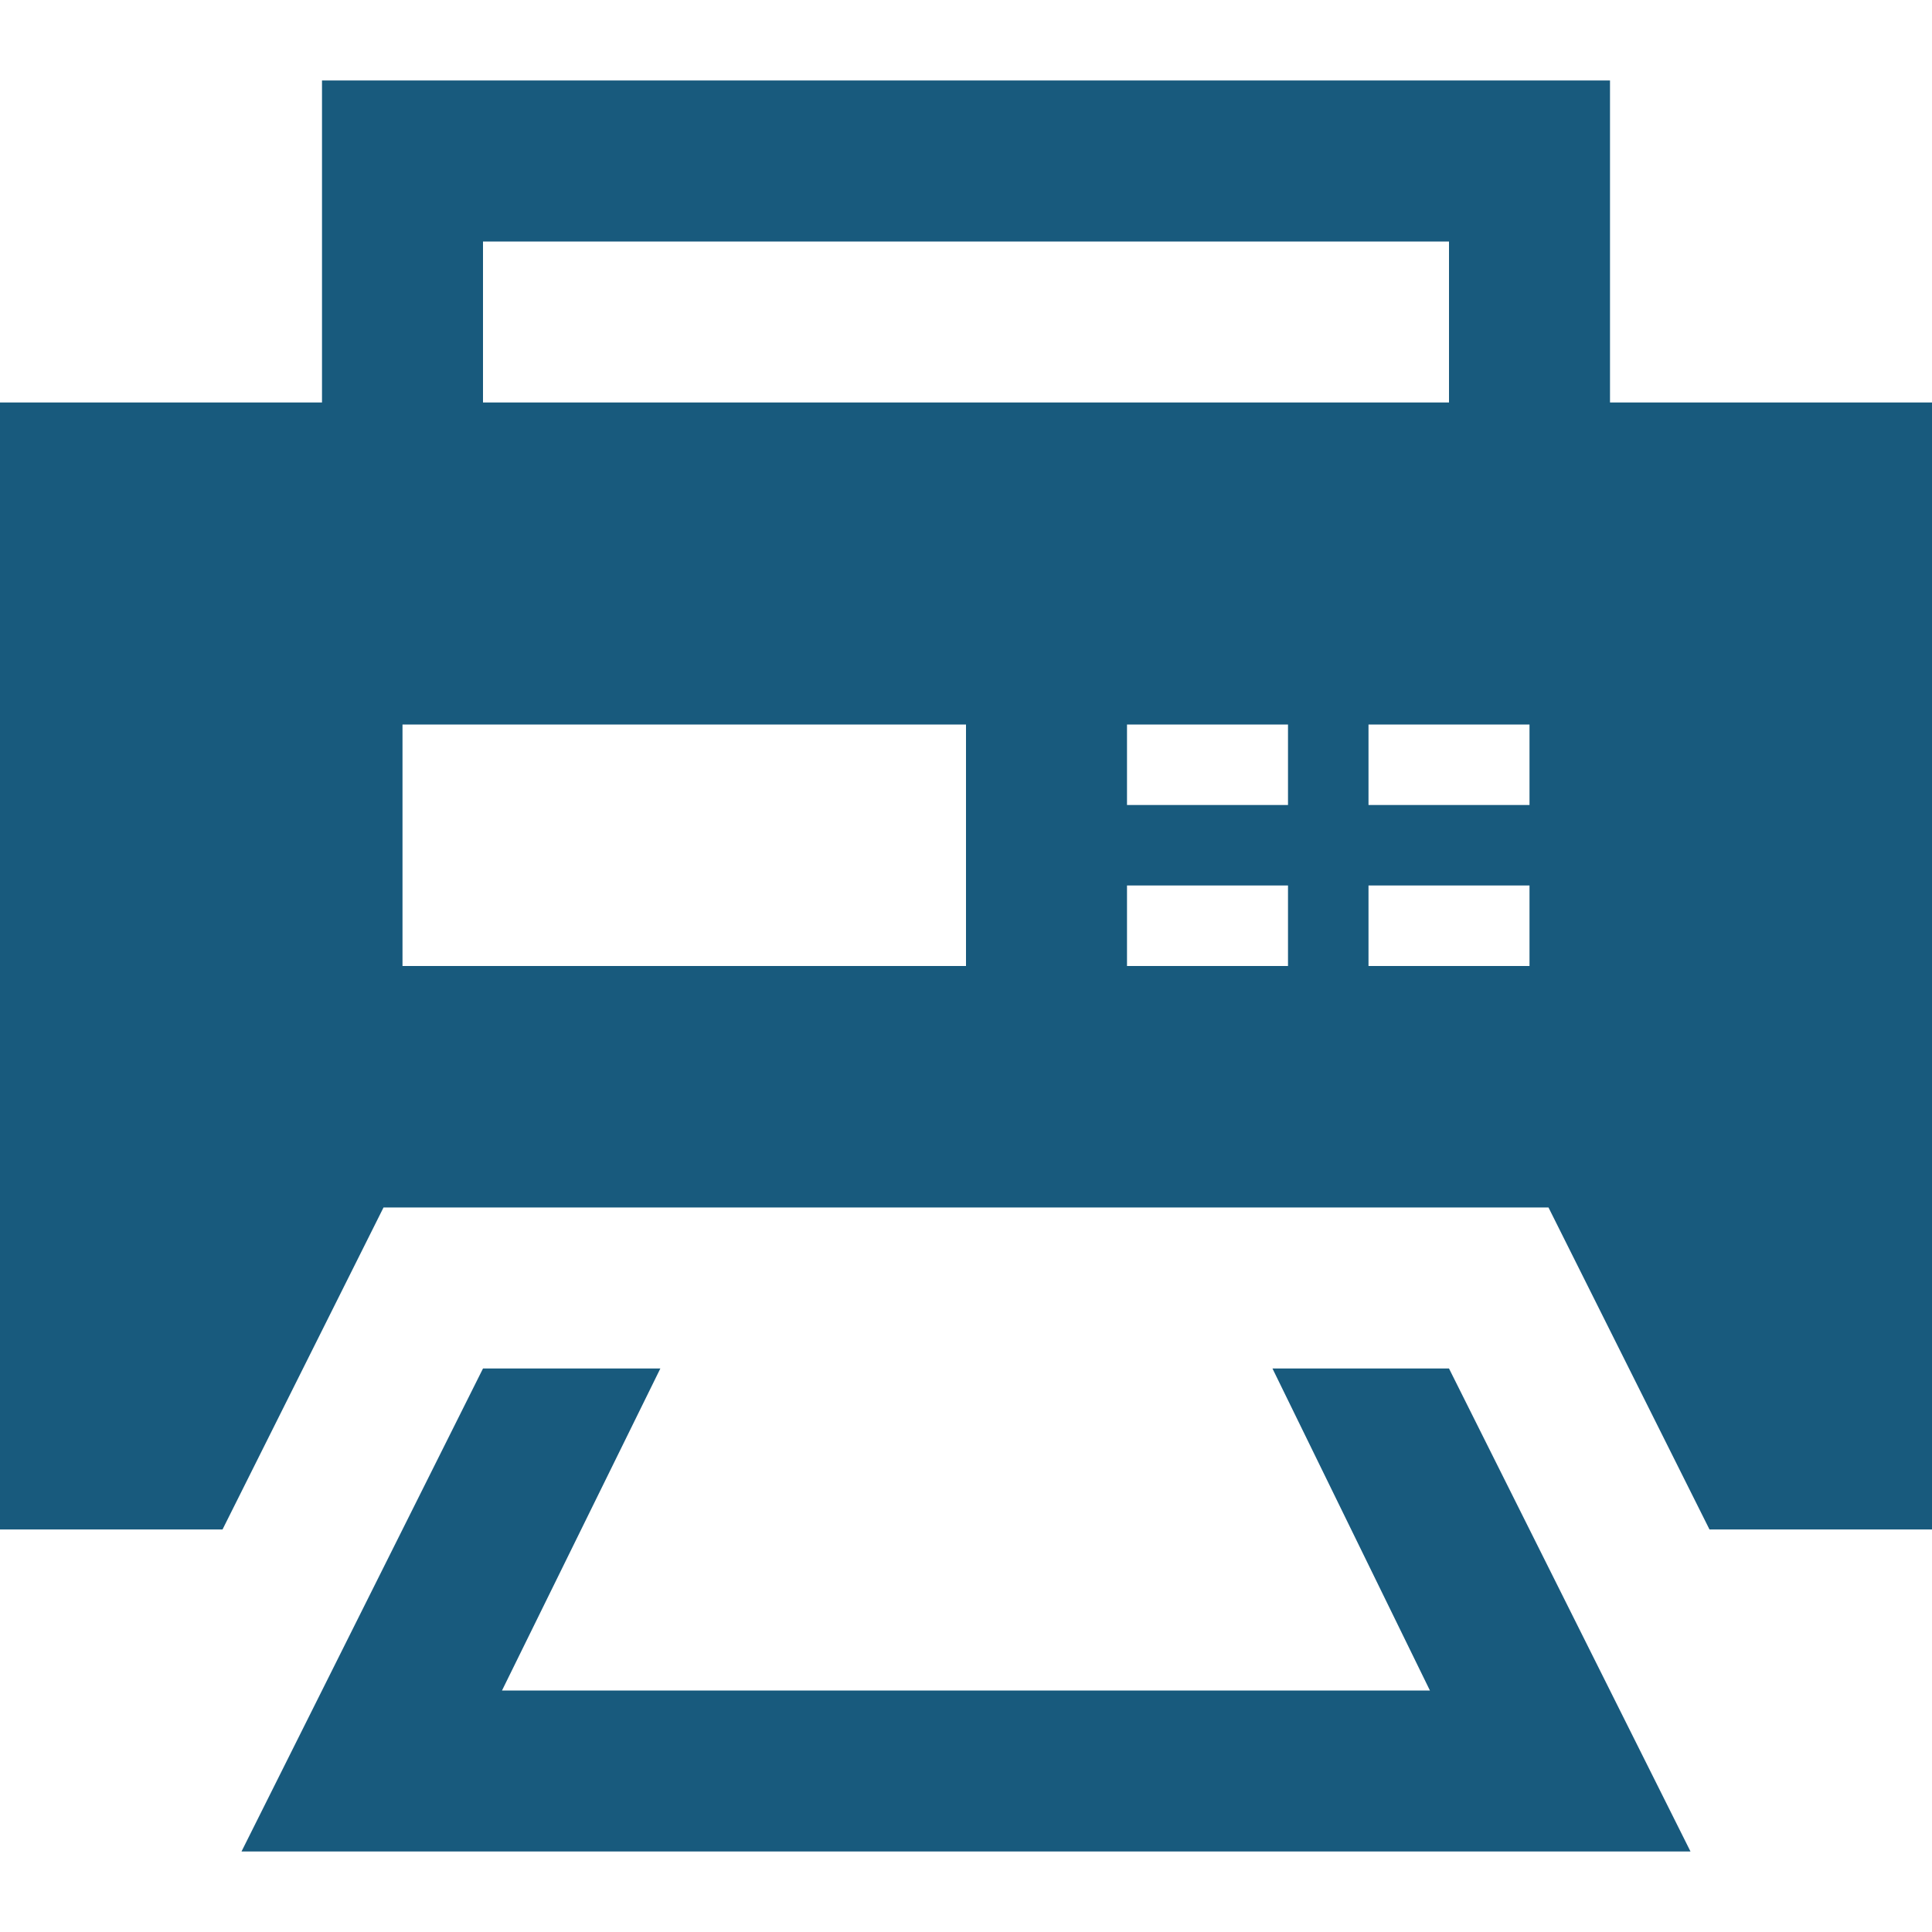
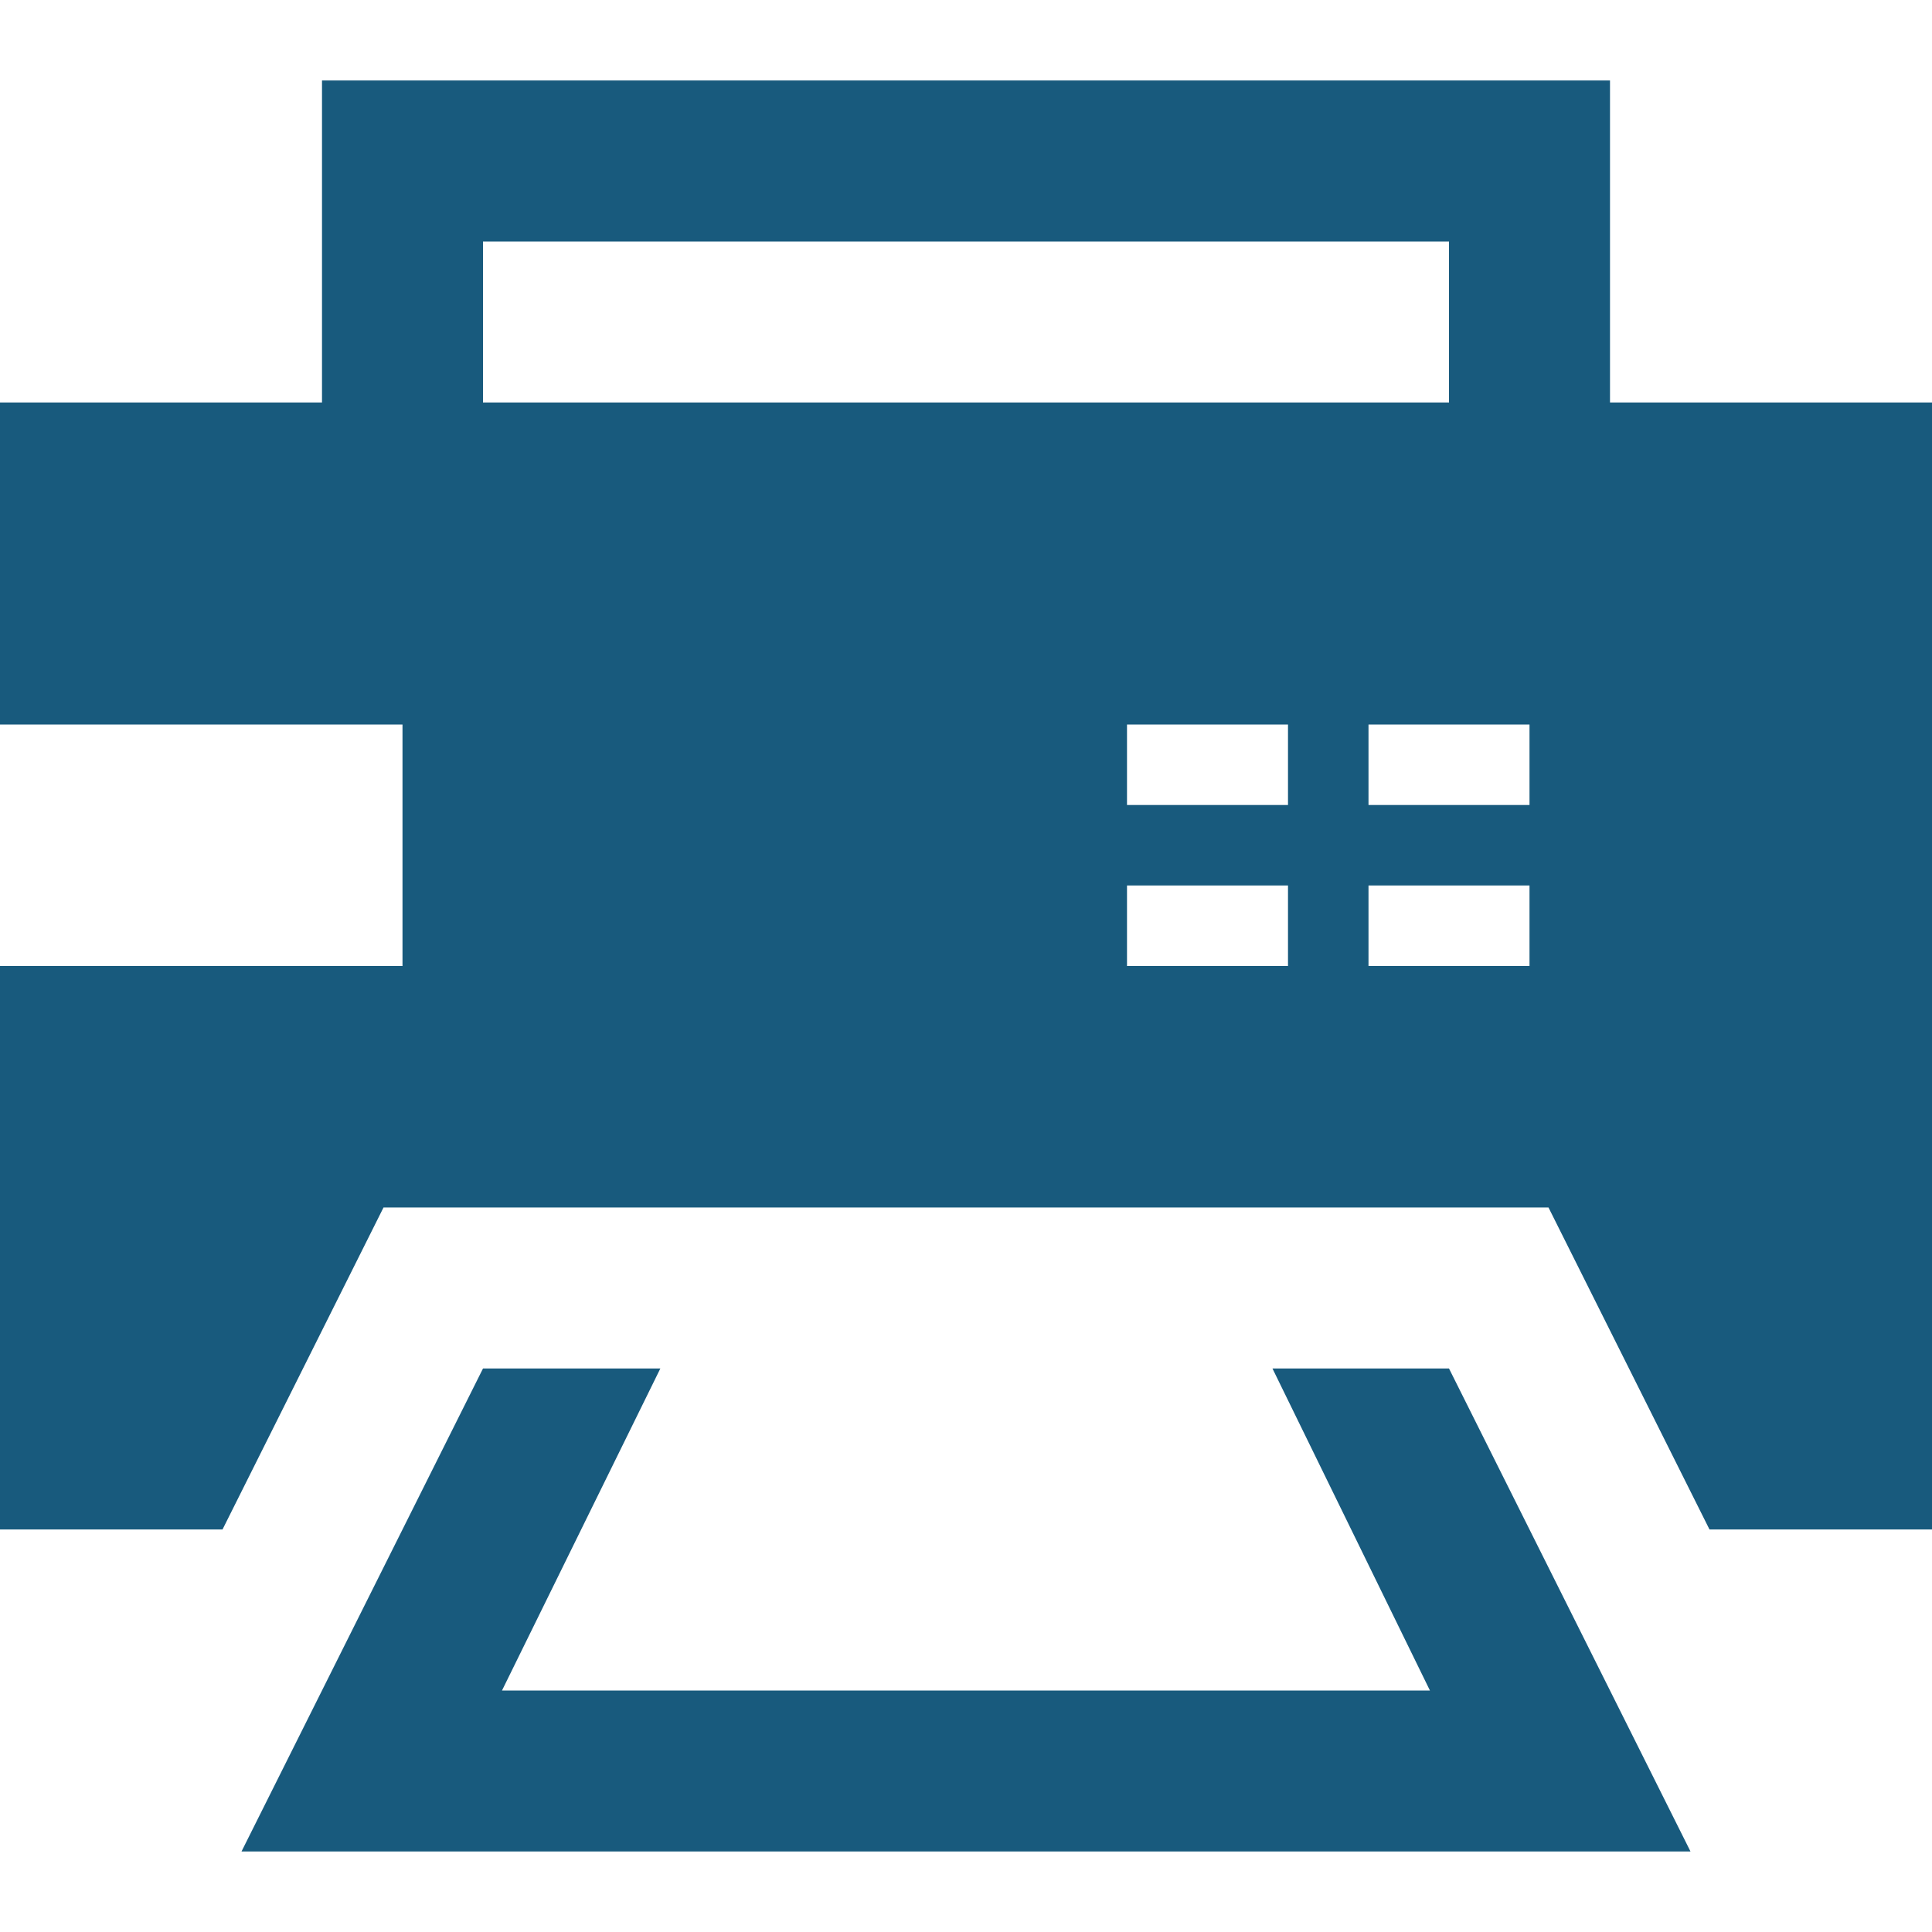
<svg xmlns="http://www.w3.org/2000/svg" viewBox="0 0 24 24">
  <defs>
    <style>.cls-1{fill:#185a7d;}</style>
  </defs>
  <title>fax</title>
-   <path class="cls-1" d="M21 23h-18l3-6h2.203l-1.967 4h11.527l-1.956-4h2.193l3 6zm-18.236-4h-2.764v-14h4v-4h16v4h4v14h-2.764l-2-4h-14.472l-2 4zm13.236-8h-2v1h2v-1zm0-2h-2v1h2v-1zm3 2h-2v1h2v-1zm0-2h-2v1h2v-1zm-13-4h12v-2h-12v2zm-1 7h7v-3h-7v3z" />
+   <path class="cls-1" d="M21 23h-18l3-6h2.203l-1.967 4h11.527l-1.956-4h2.193l3 6zm-18.236-4h-2.764v-14h4v-4h16v4h4v14h-2.764l-2-4h-14.472l-2 4zm13.236-8h-2v1h2v-1zm0-2h-2v1h2v-1zm3 2h-2v1h2v-1zm0-2h-2v1h2v-1zm-13-4h12v-2h-12v2zm-1 7v-3h-7v3z" />
</svg>